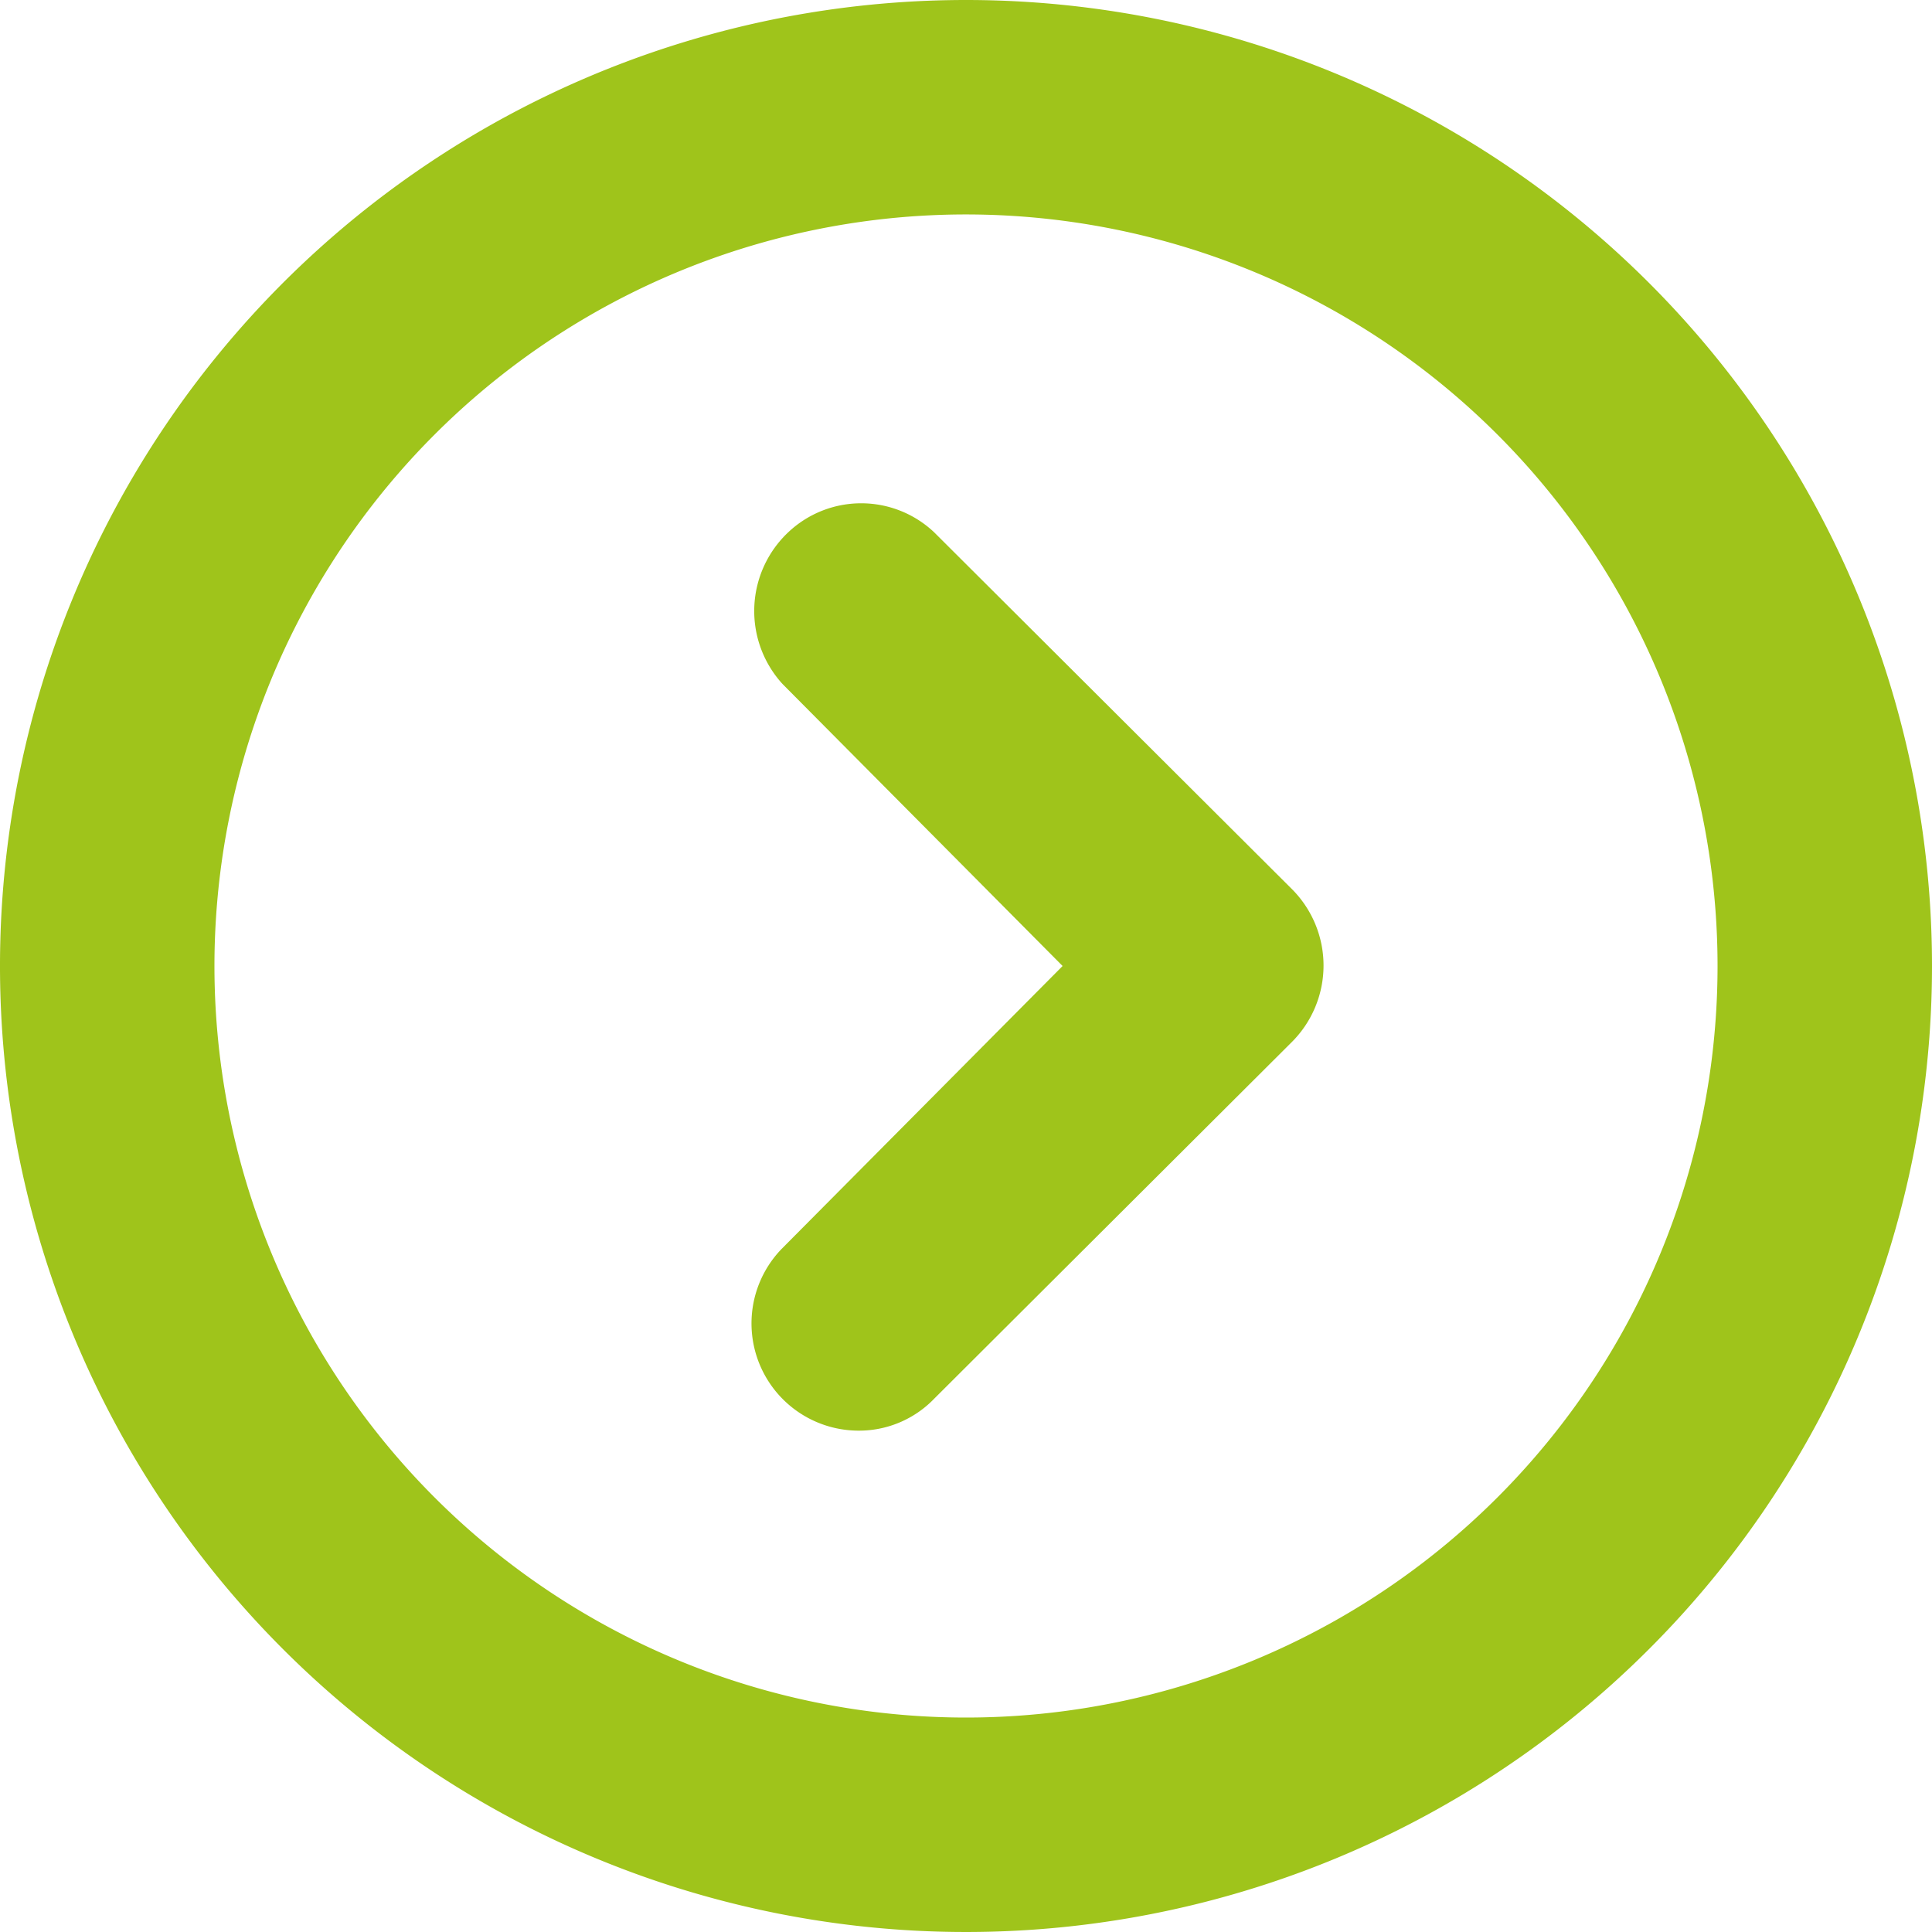
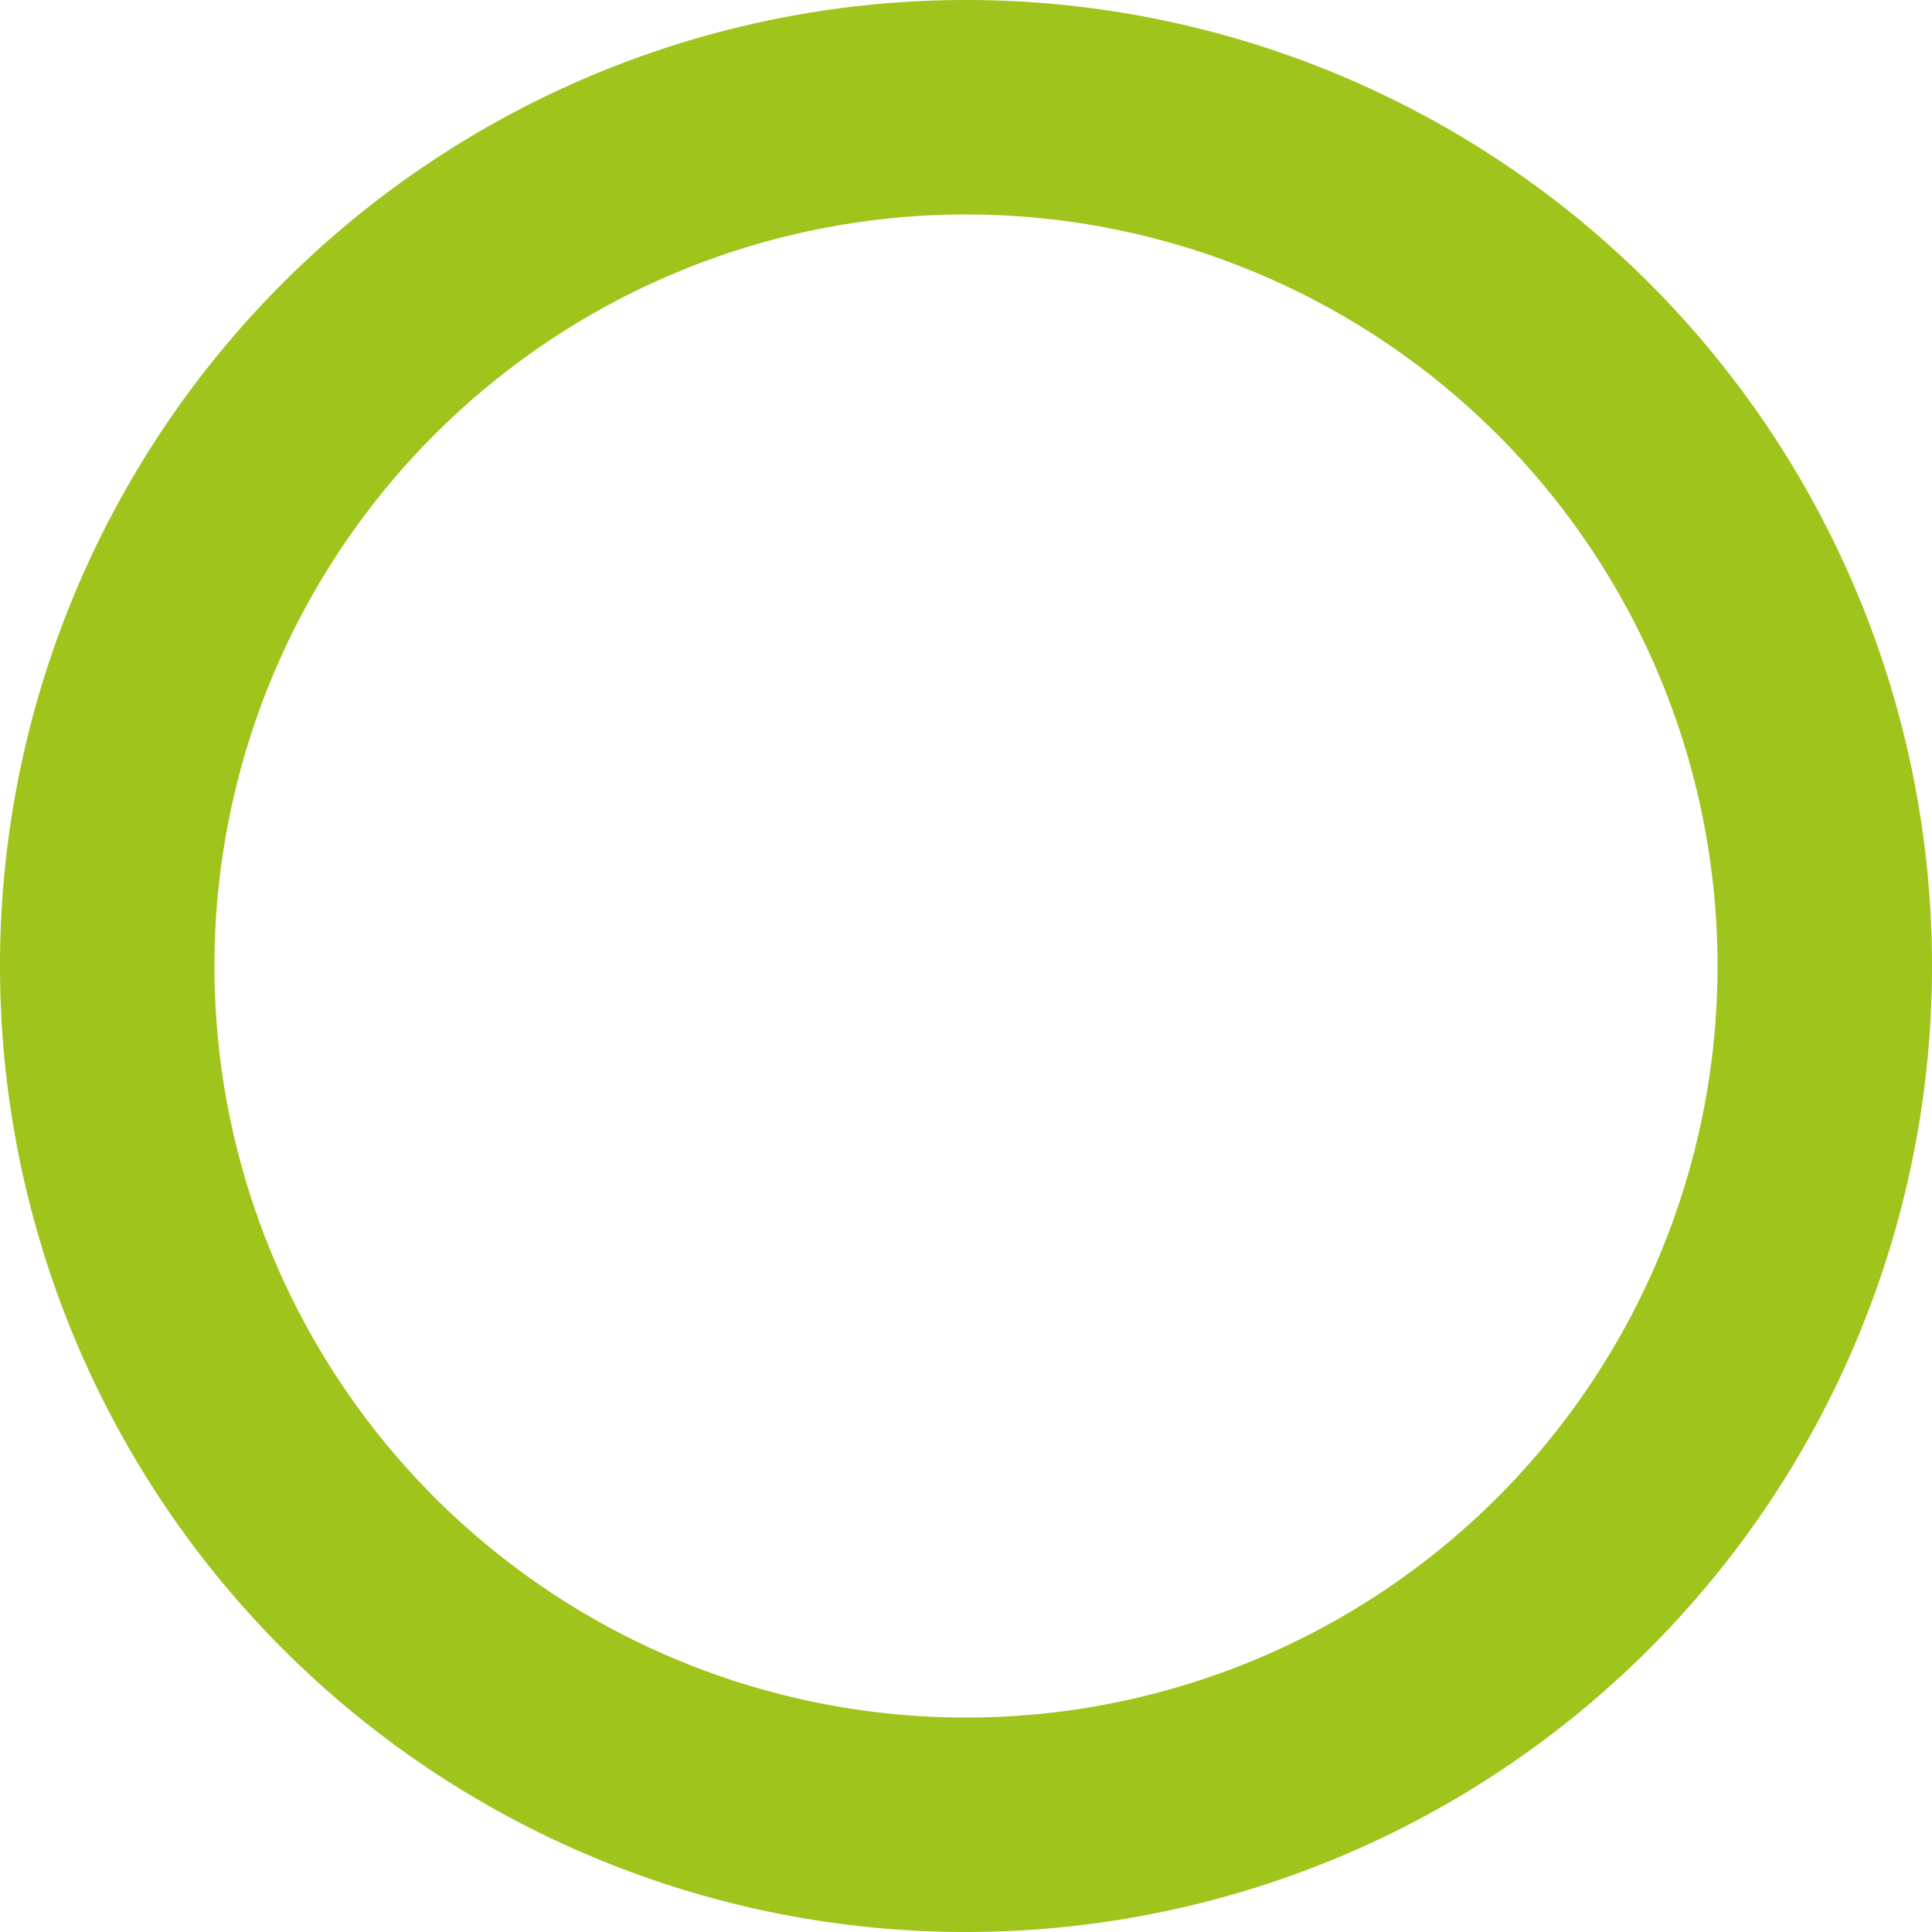
<svg xmlns="http://www.w3.org/2000/svg" id="Calque_1" data-name="Calque 1" width="20" height="20" viewBox="0 0 20 20">
  <path d="M10,0A10,10,0,1,0,20,10,10,10,0,0,0,10,0Zm0,17.78A7.78,7.78,0,1,1,17.78,10,7.78,7.78,0,0,1,10,17.78Z" fill="#9fc41b" />
-   <path d="M8.89,14.81a1.11,1.11,0,0,1-.8-1.88h0L11,10,8.1,7.08a1.12,1.12,0,0,1,.06-1.57,1.1,1.1,0,0,1,1.51,0l3.71,3.7a1.12,1.12,0,0,1,0,1.57h0l-3.71,3.7A1.08,1.08,0,0,1,8.89,14.81Z" fill="#9fc41b" />
</svg>